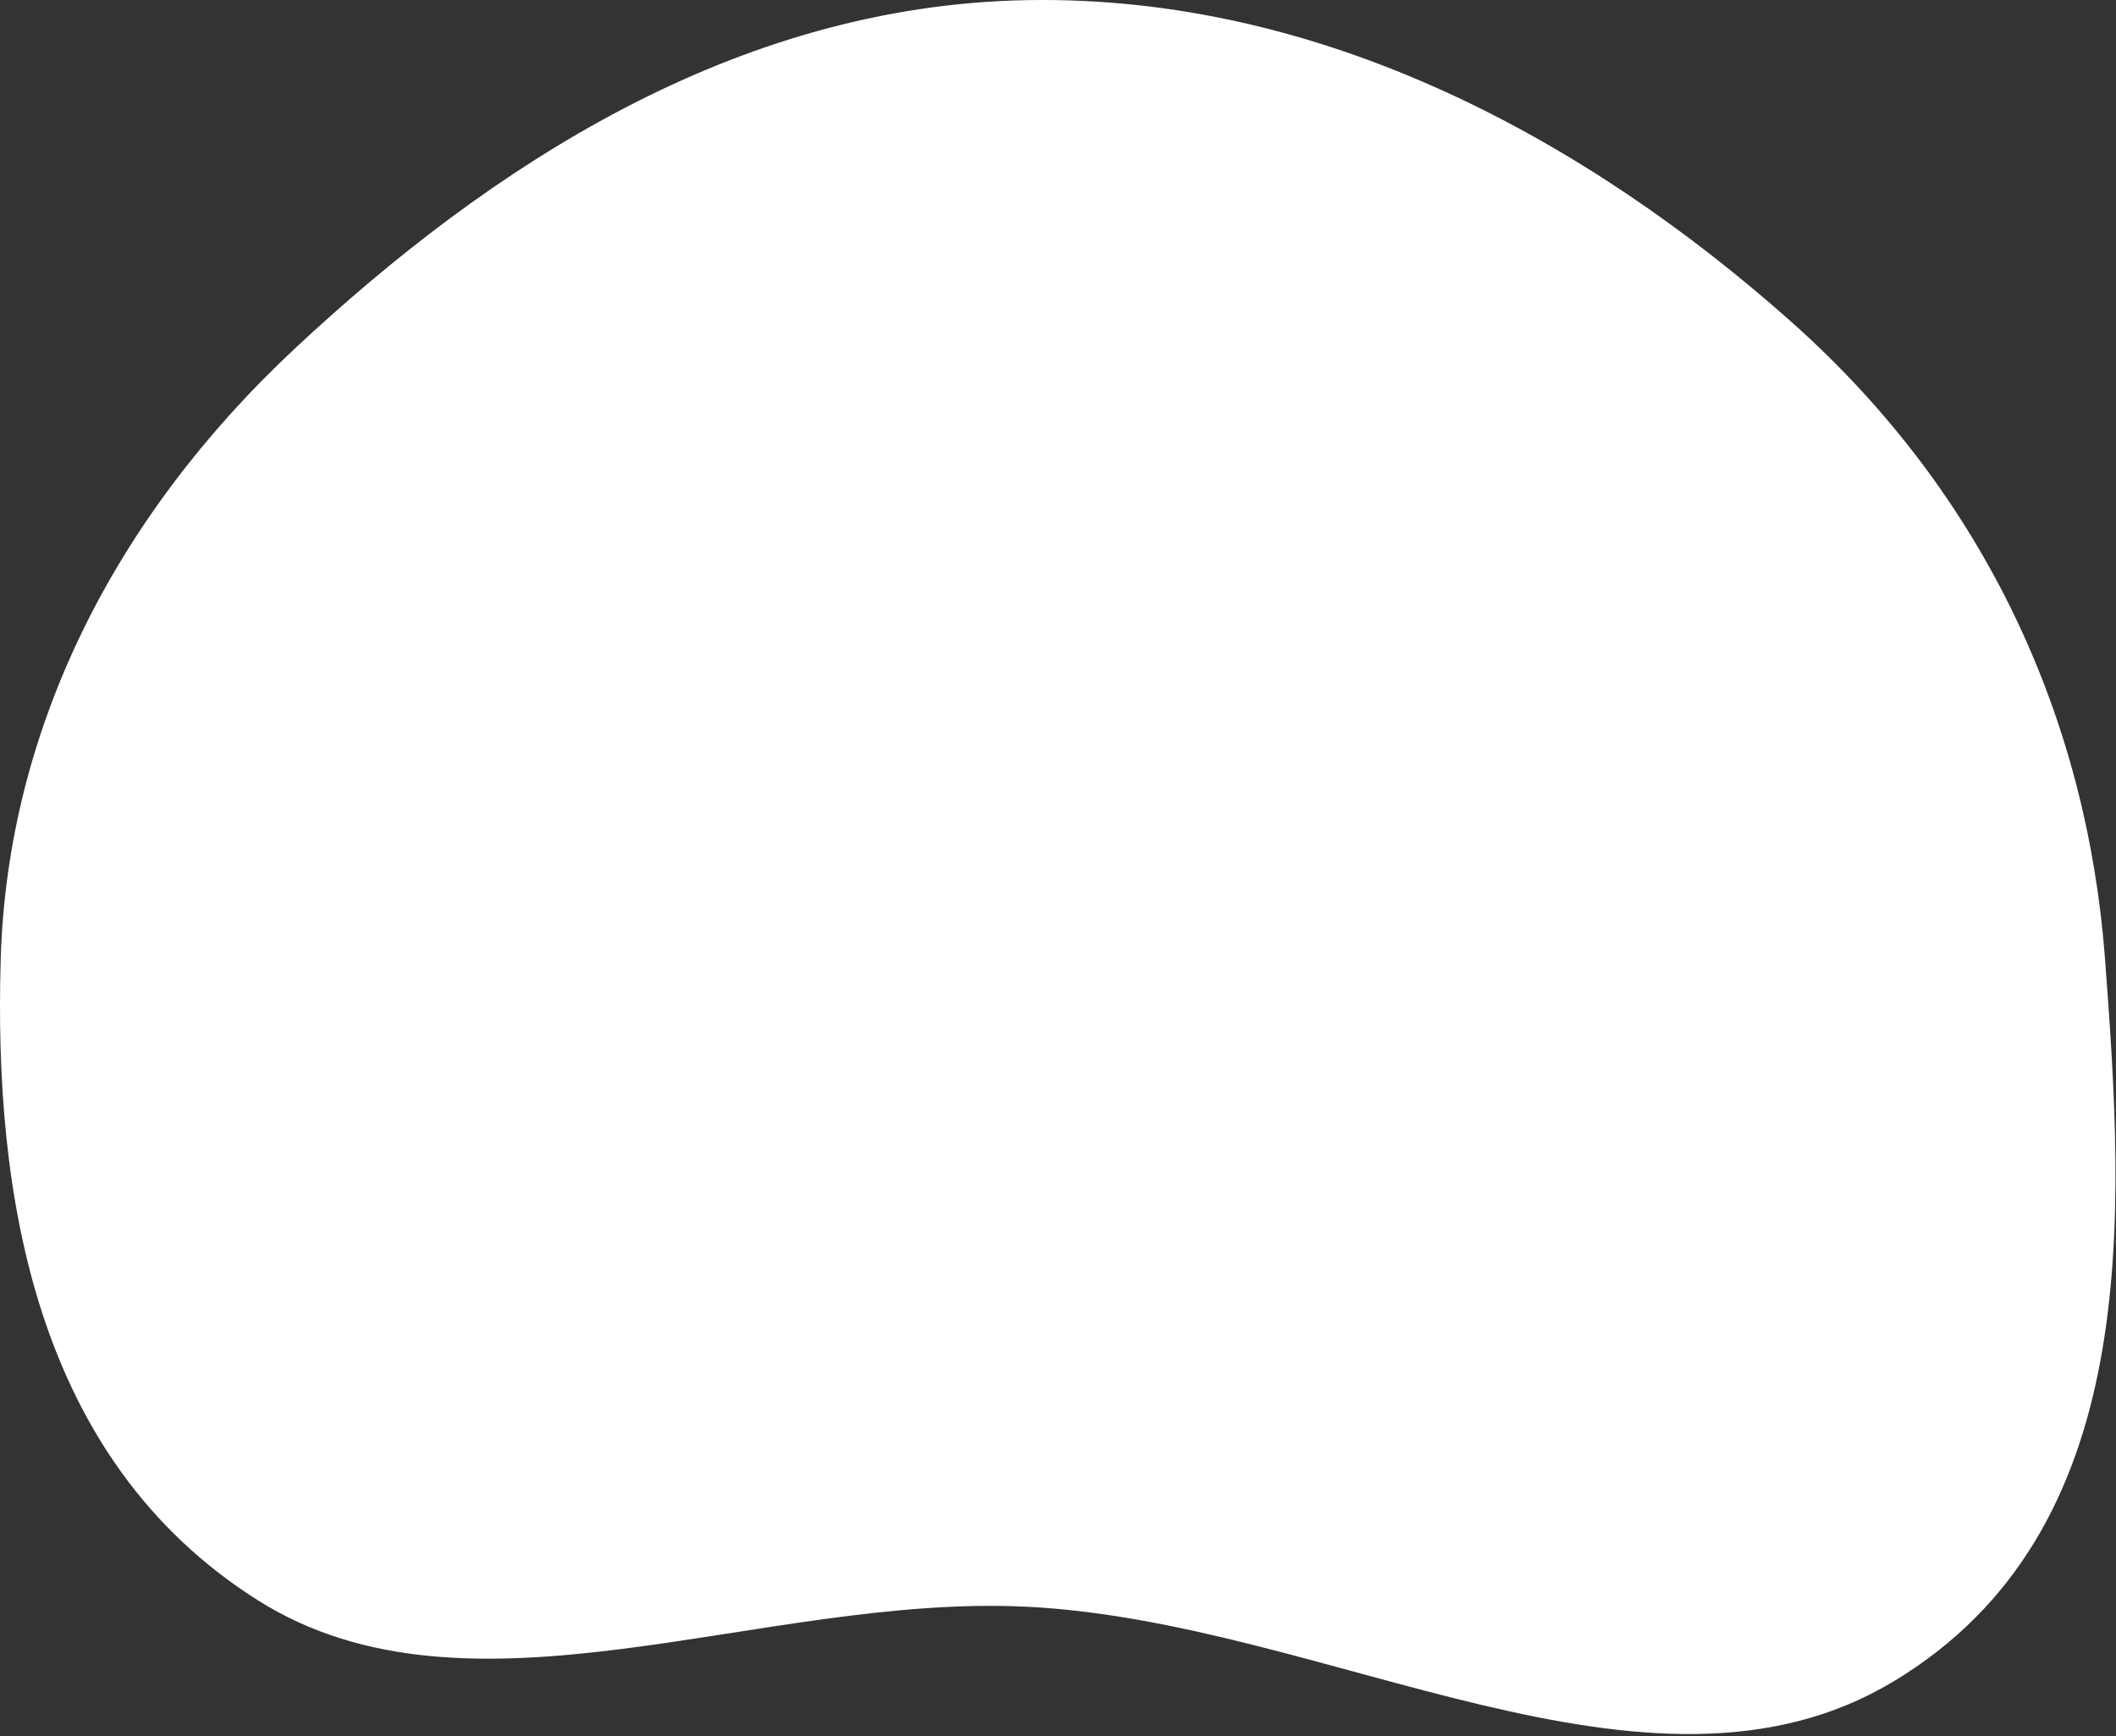
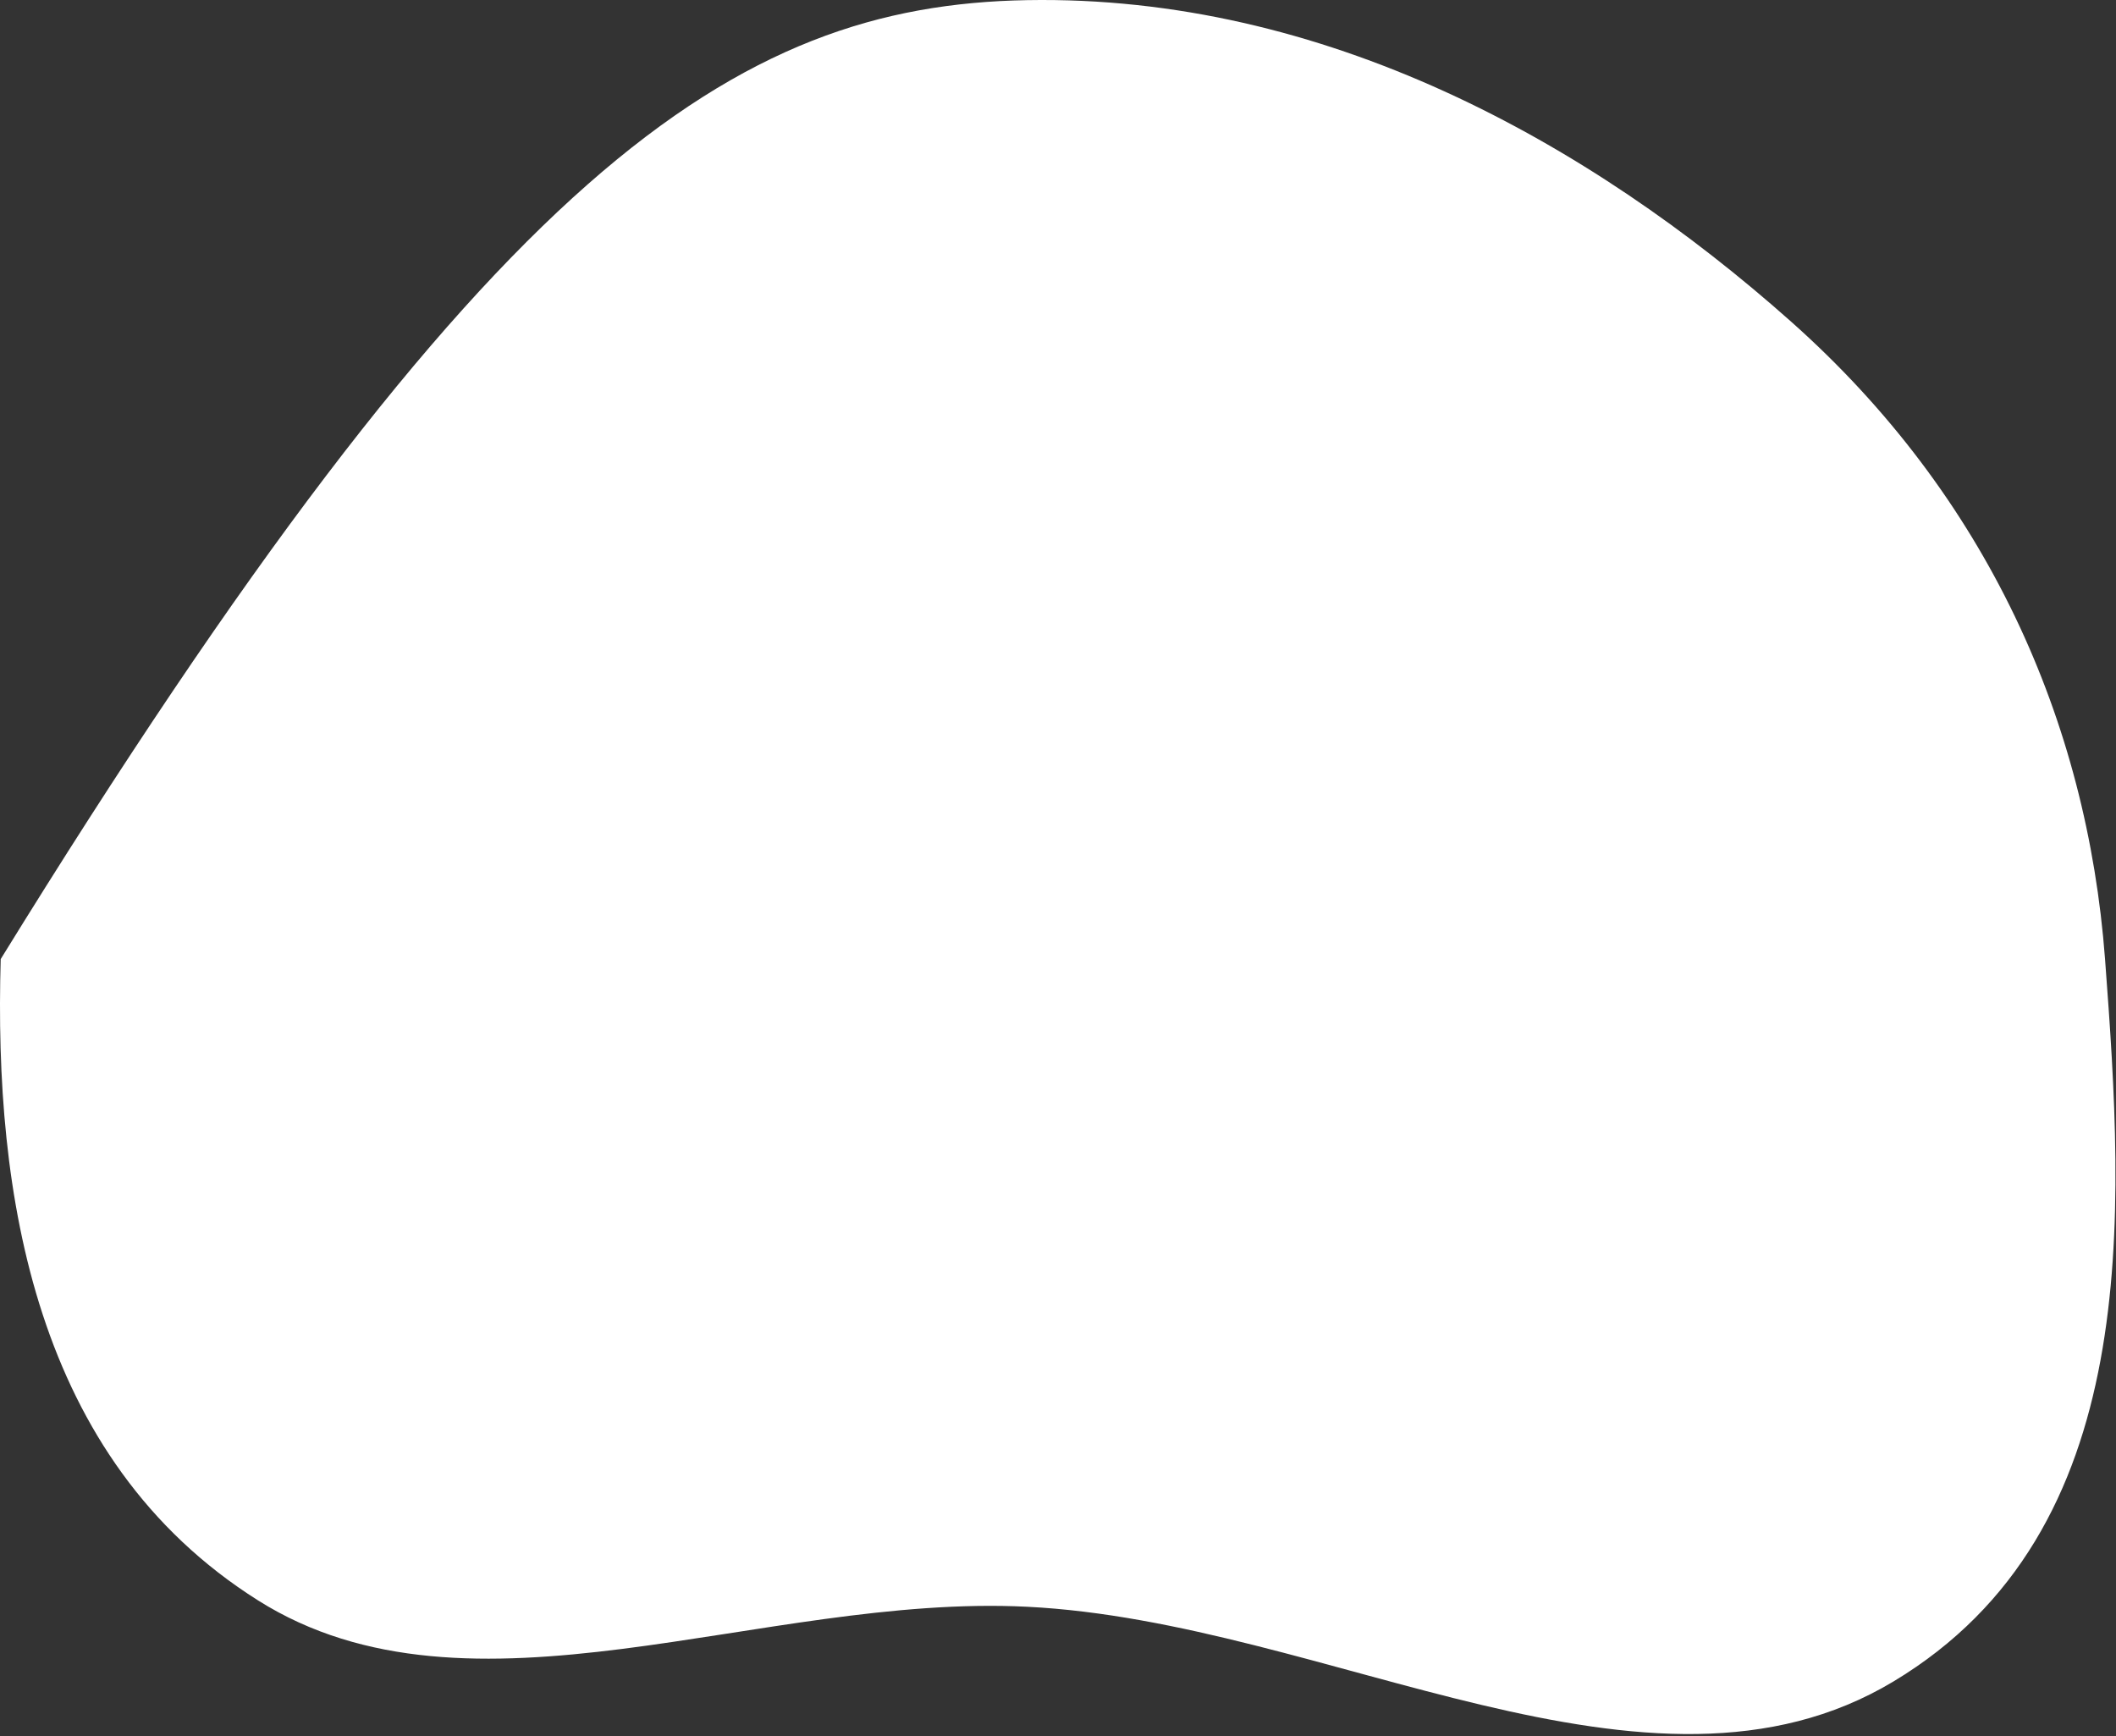
<svg xmlns="http://www.w3.org/2000/svg" fill="none" height="100%" overflow="visible" preserveAspectRatio="none" style="display: block;" viewBox="0 0 780 640" width="100%">
  <rect x="0" y="0" width="780" height="640" fill="#333333" stroke="none" />
-   <path clip-rule="evenodd" d="M378.577 0.051C487.905 -1.904 585.512 52.094 660.3 118.617C732.472 182.814 769.362 265.702 775.959 353.522C783.081 448.328 790.381 564.29 697.951 619.822C607.682 674.055 489.641 597.778 378.577 592.267C280.508 587.4 173.416 639.34 95.081 589.905C12.485 537.78 -2.282 439.868 0.263 353.522C2.74 269.509 41.575 191.182 108.683 128.481C180.382 61.49 270.919 1.977 378.577 0.051Z" fill="white" fill-rule="evenodd" id="Vector" />
+   <path clip-rule="evenodd" d="M378.577 0.051C487.905 -1.904 585.512 52.094 660.3 118.617C732.472 182.814 769.362 265.702 775.959 353.522C783.081 448.328 790.381 564.29 697.951 619.822C607.682 674.055 489.641 597.778 378.577 592.267C280.508 587.4 173.416 639.34 95.081 589.905C12.485 537.78 -2.282 439.868 0.263 353.522C180.382 61.49 270.919 1.977 378.577 0.051Z" fill="white" fill-rule="evenodd" id="Vector" />
</svg>